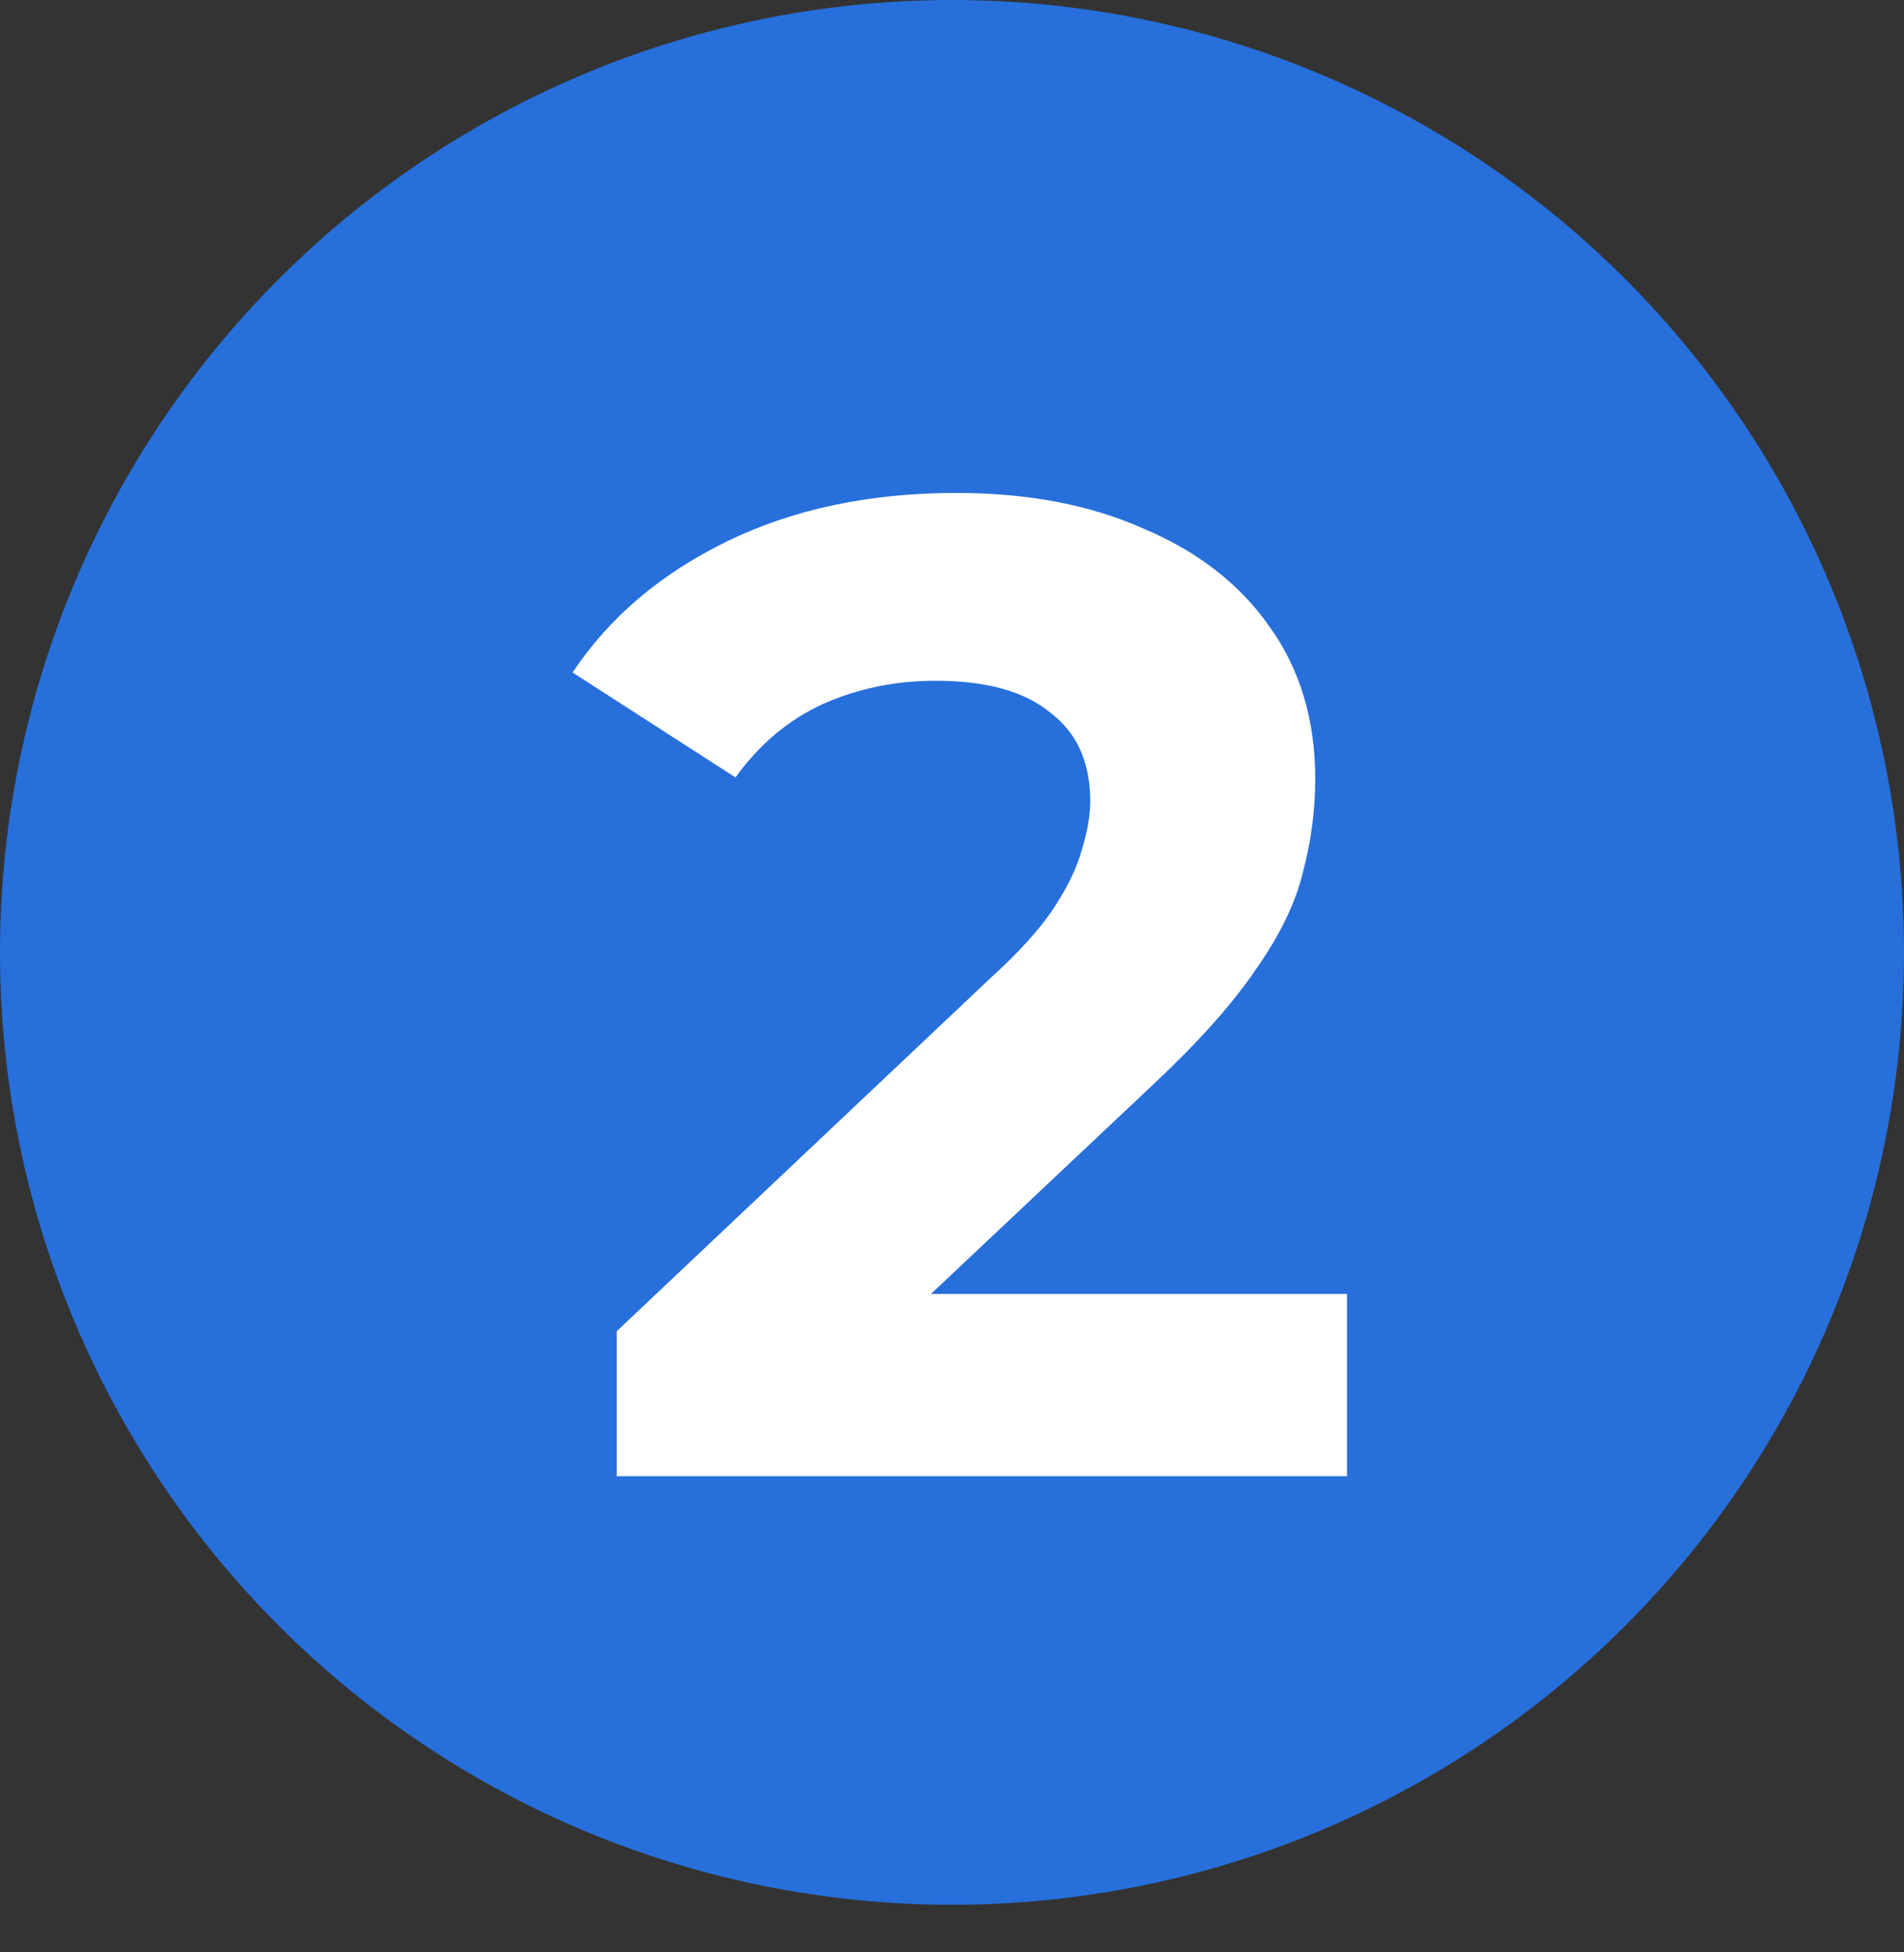
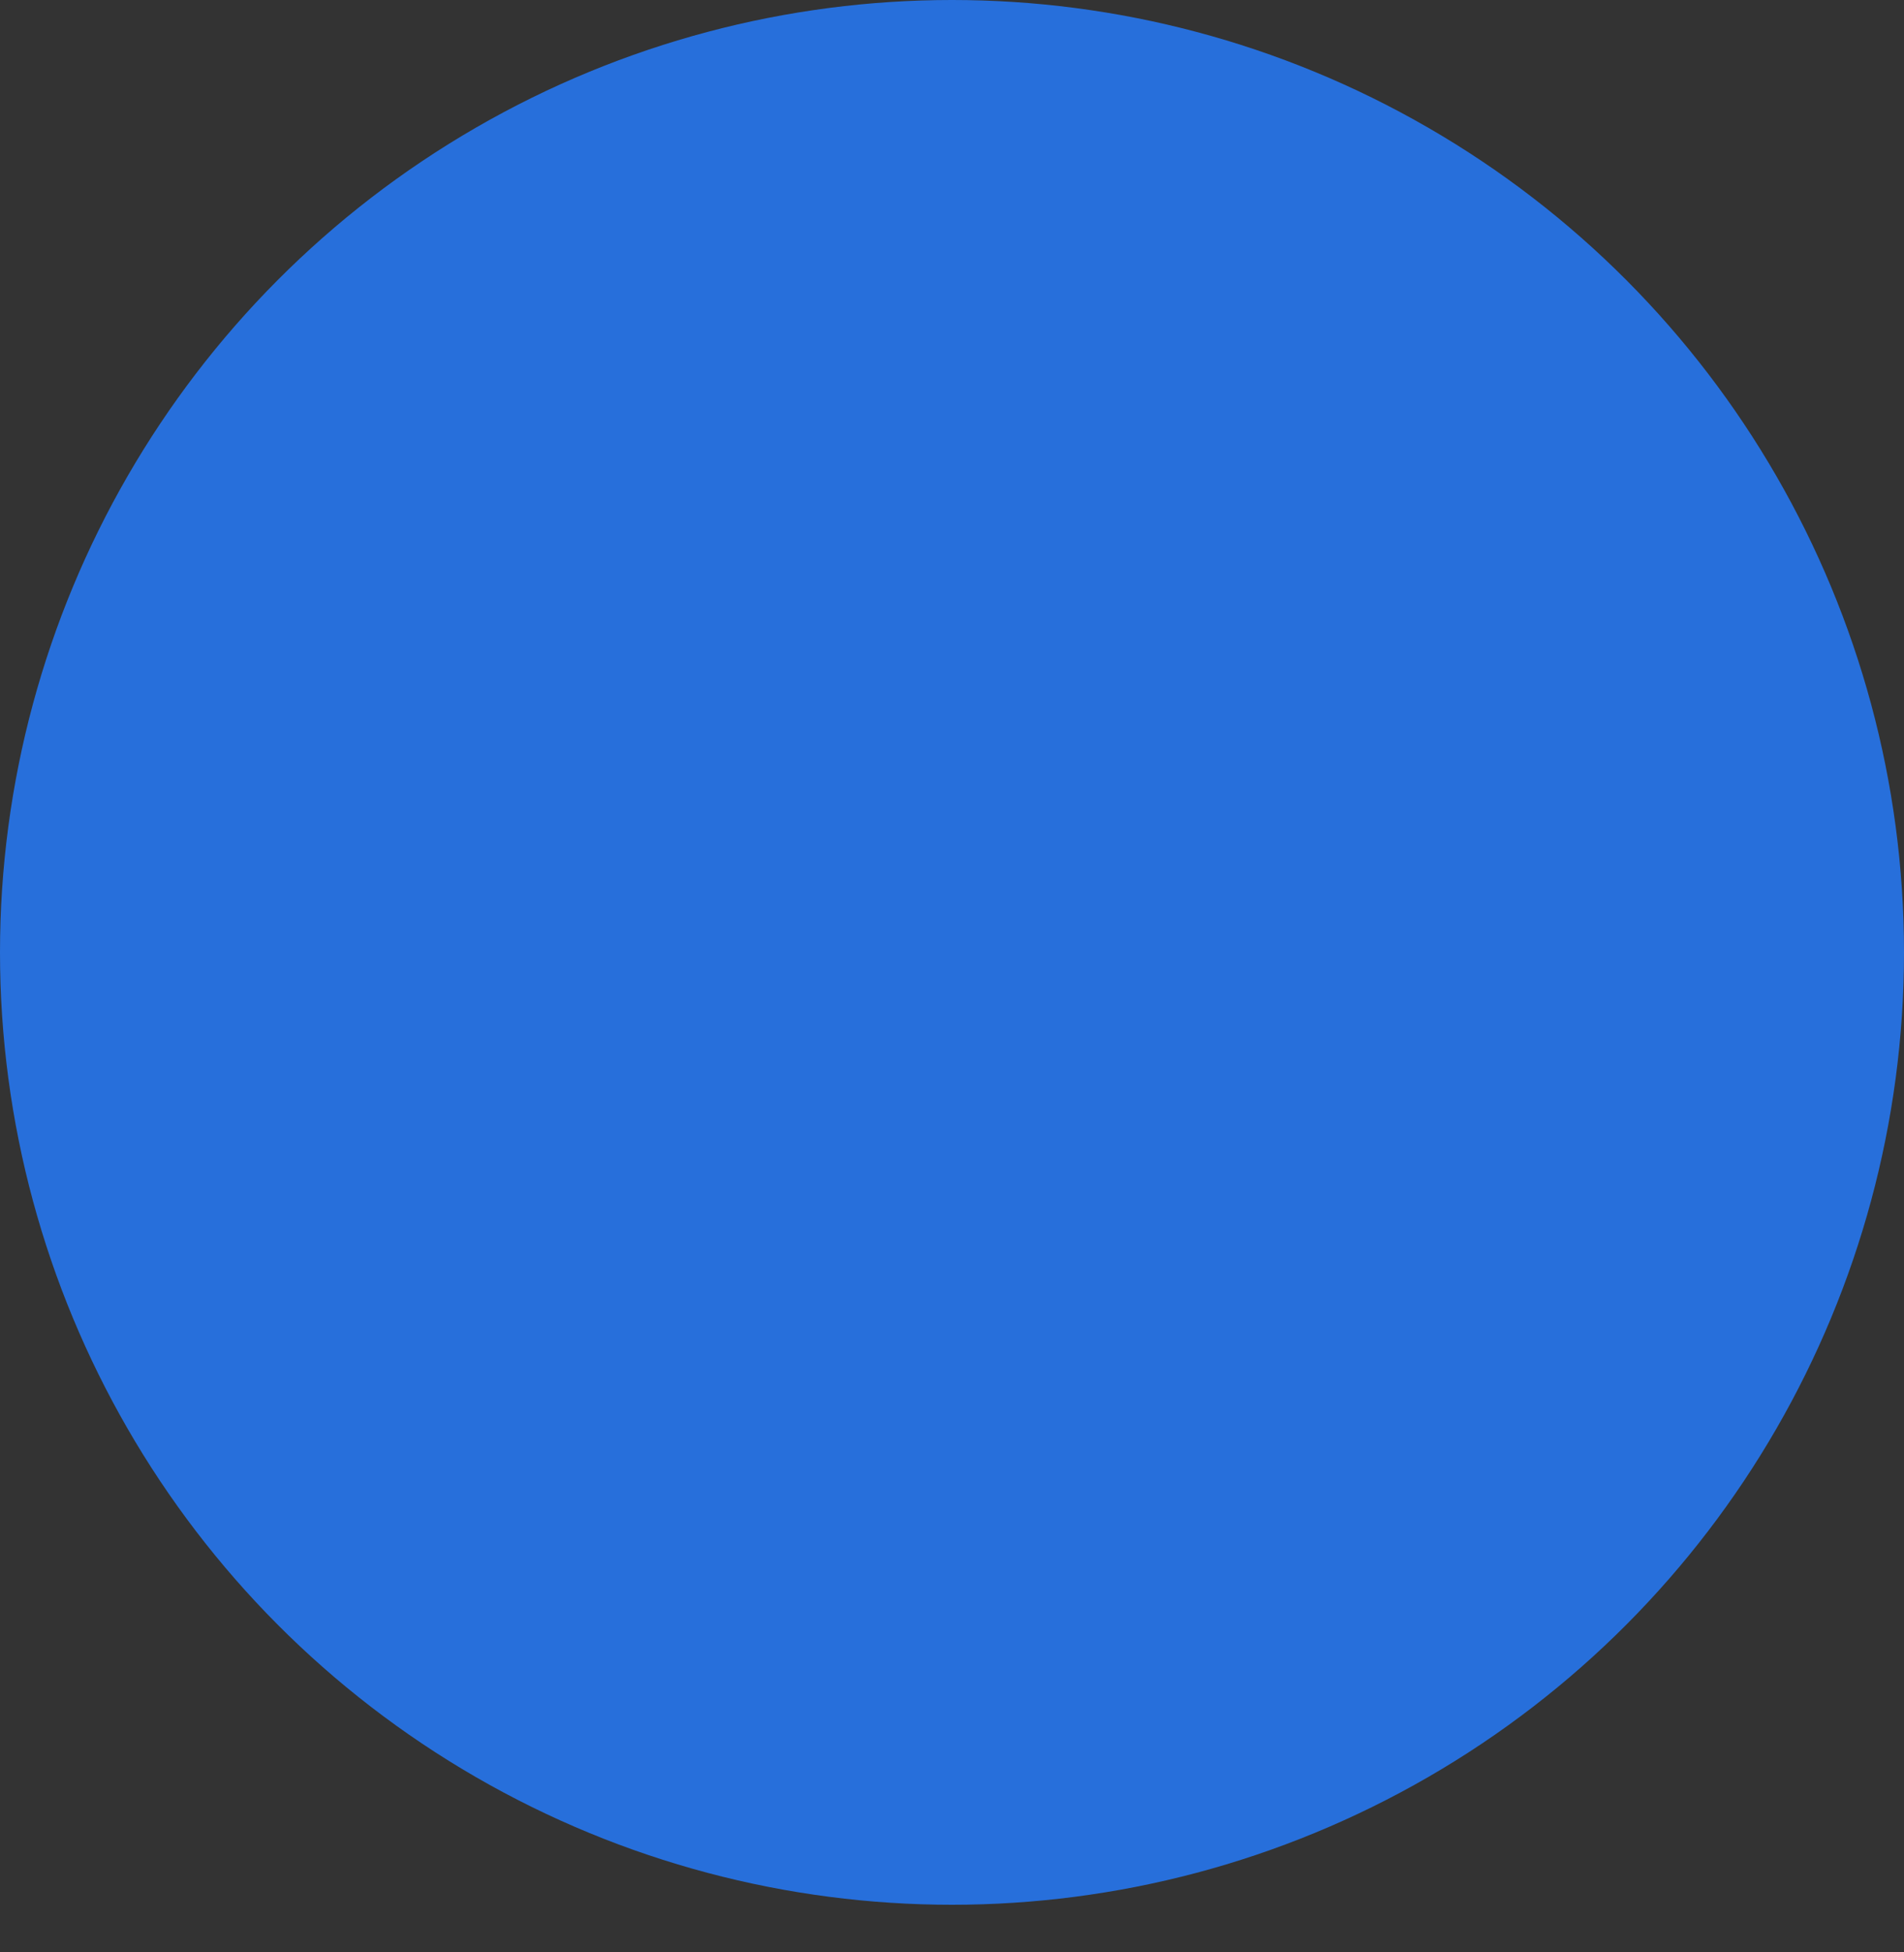
<svg xmlns="http://www.w3.org/2000/svg" width="40" height="41" viewBox="0 0 40 41" fill="none">
  <rect x="0" y="0" width="40" height="41" fill="#333333" stroke="none" />
  <circle cx="20" cy="20" r="20" fill="#276FDB" />
-   <path d="M12.957 31V27.955L20.787 20.56C21.406 19.999 21.86 19.497 22.15 19.052C22.44 18.607 22.633 18.201 22.73 17.834C22.846 17.467 22.904 17.128 22.904 16.819C22.904 16.007 22.624 15.388 22.063 14.963C21.522 14.518 20.719 14.296 19.656 14.296C18.805 14.296 18.013 14.46 17.278 14.789C16.563 15.118 15.954 15.63 15.451 16.326L12.029 14.122C12.802 12.962 13.885 12.044 15.277 11.367C16.669 10.69 18.274 10.352 20.091 10.352C21.599 10.352 22.914 10.603 24.035 11.106C25.176 11.589 26.055 12.276 26.674 13.165C27.312 14.054 27.631 15.118 27.631 16.355C27.631 17.012 27.544 17.67 27.37 18.327C27.215 18.965 26.887 19.642 26.384 20.357C25.901 21.072 25.185 21.875 24.238 22.764L17.742 28.883L16.843 27.172H28.298V31H12.957Z" fill="white" />
</svg>